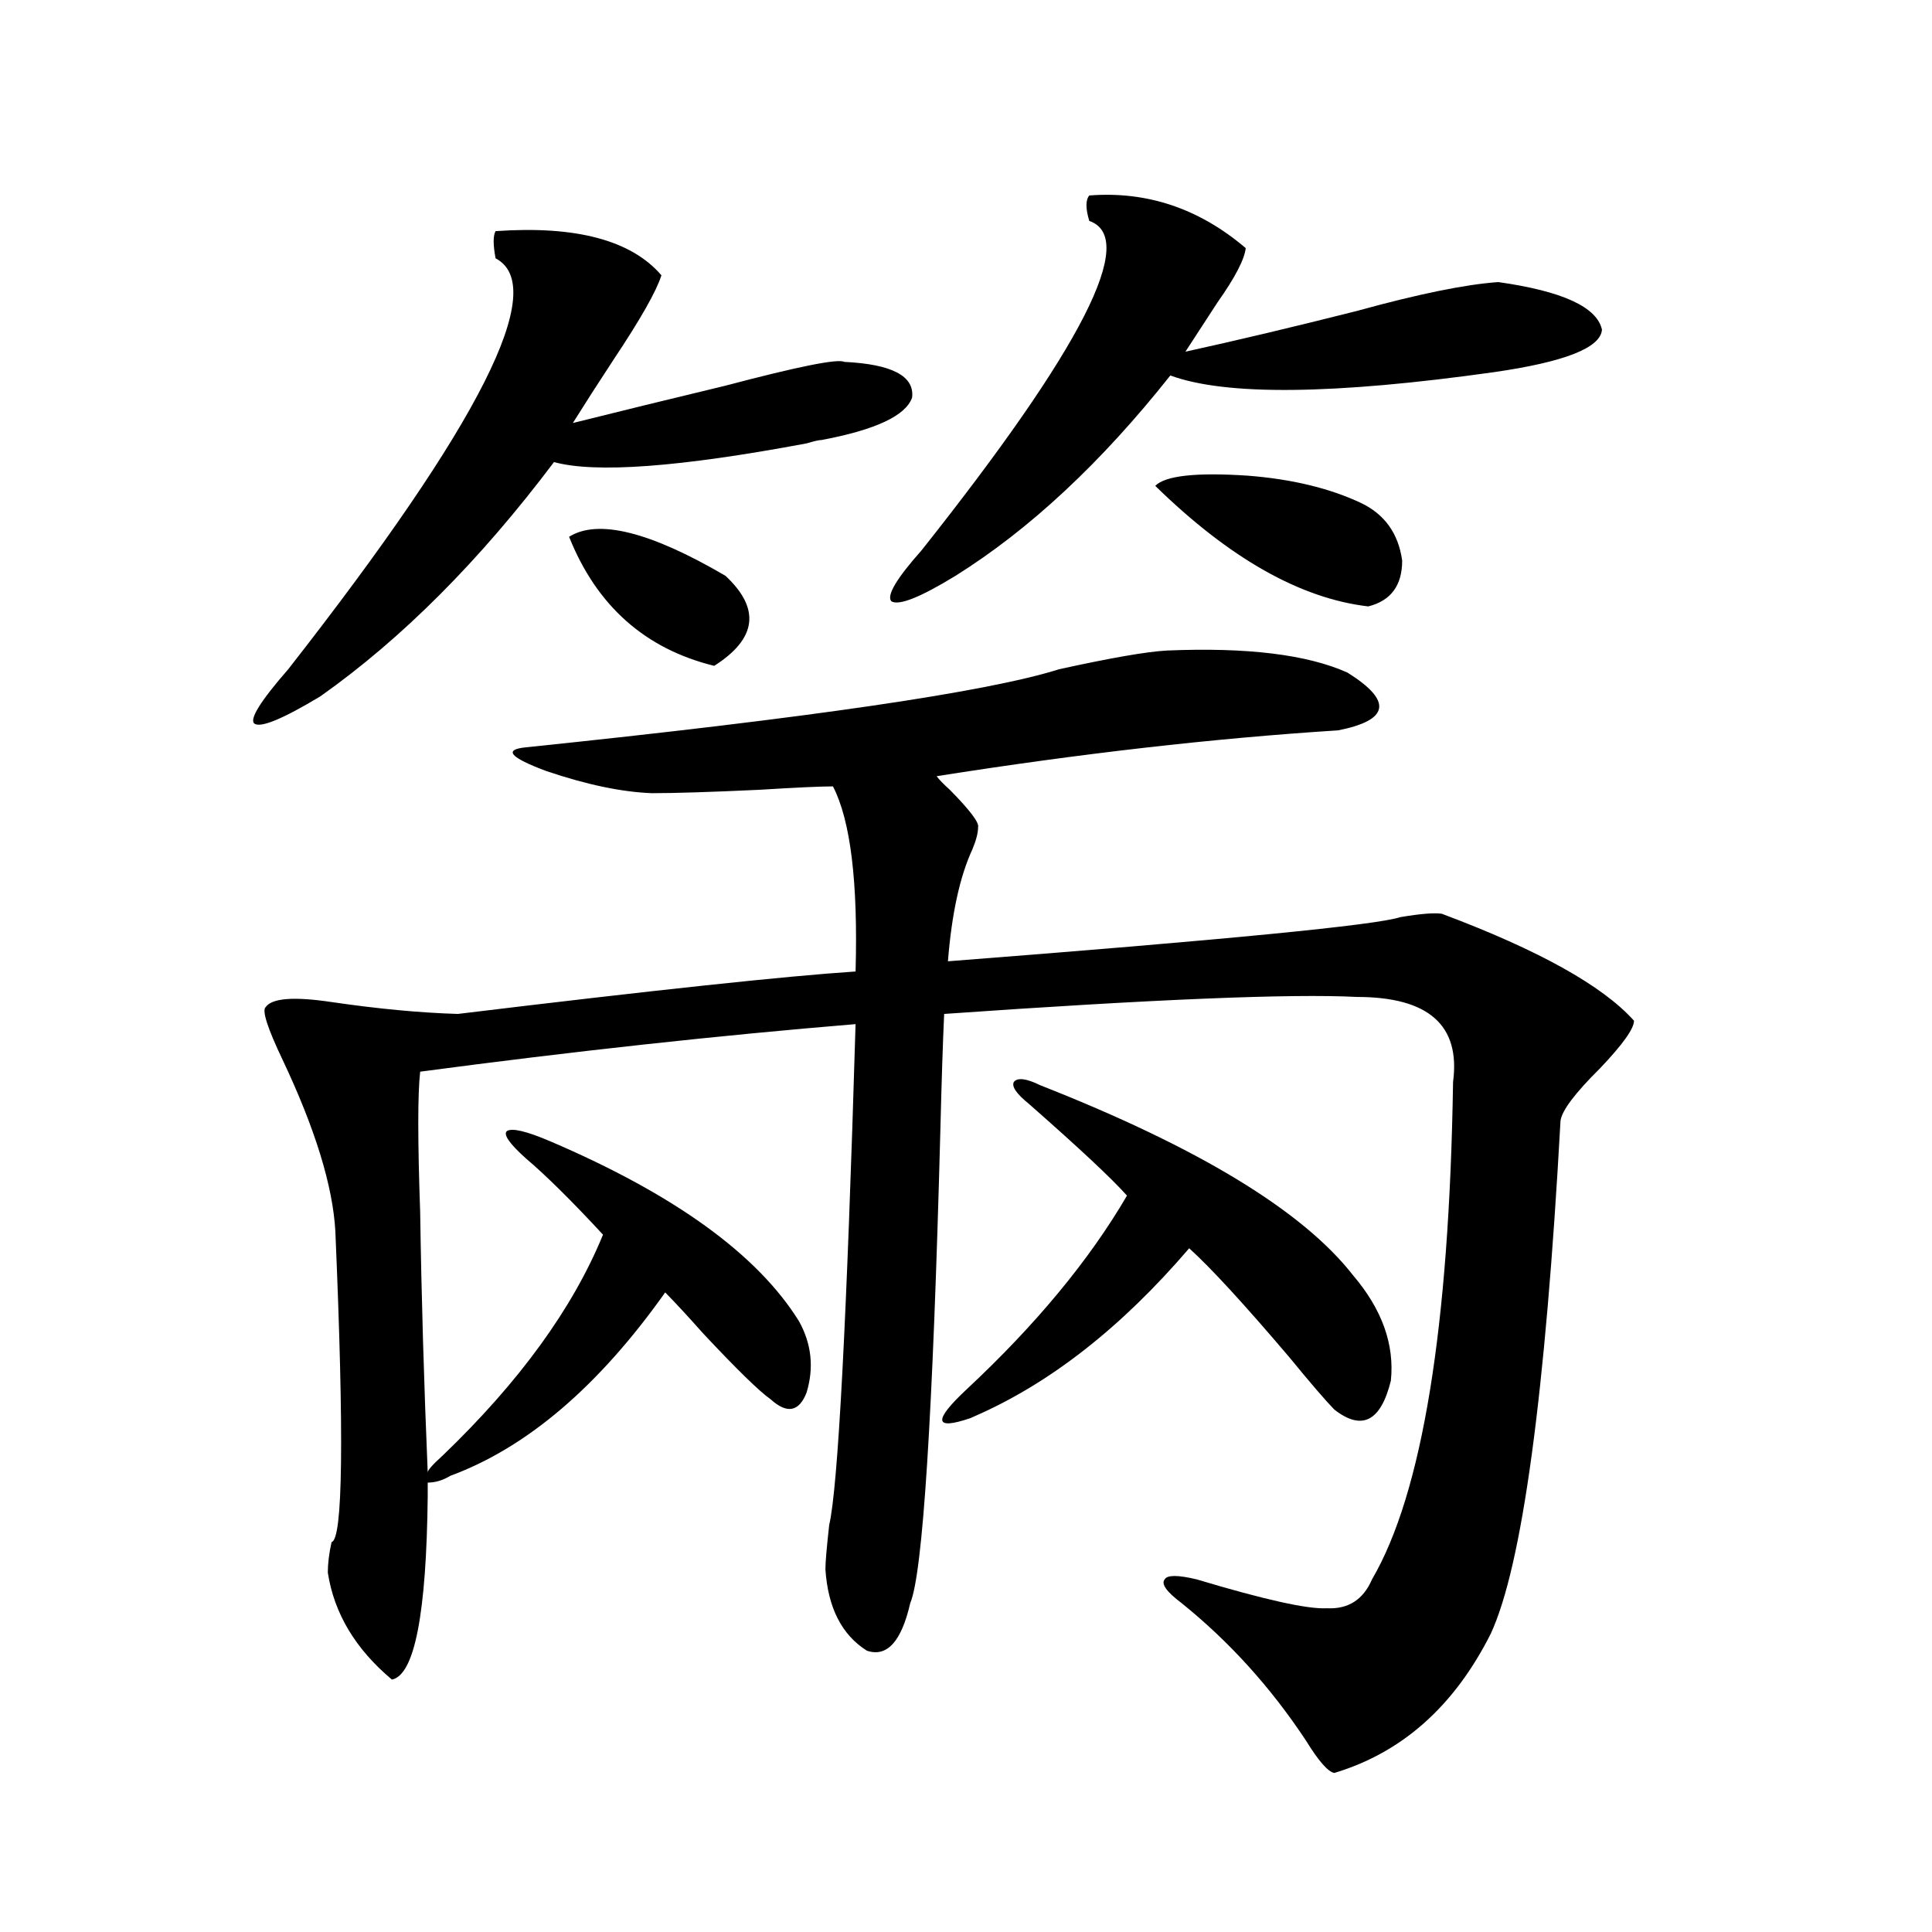
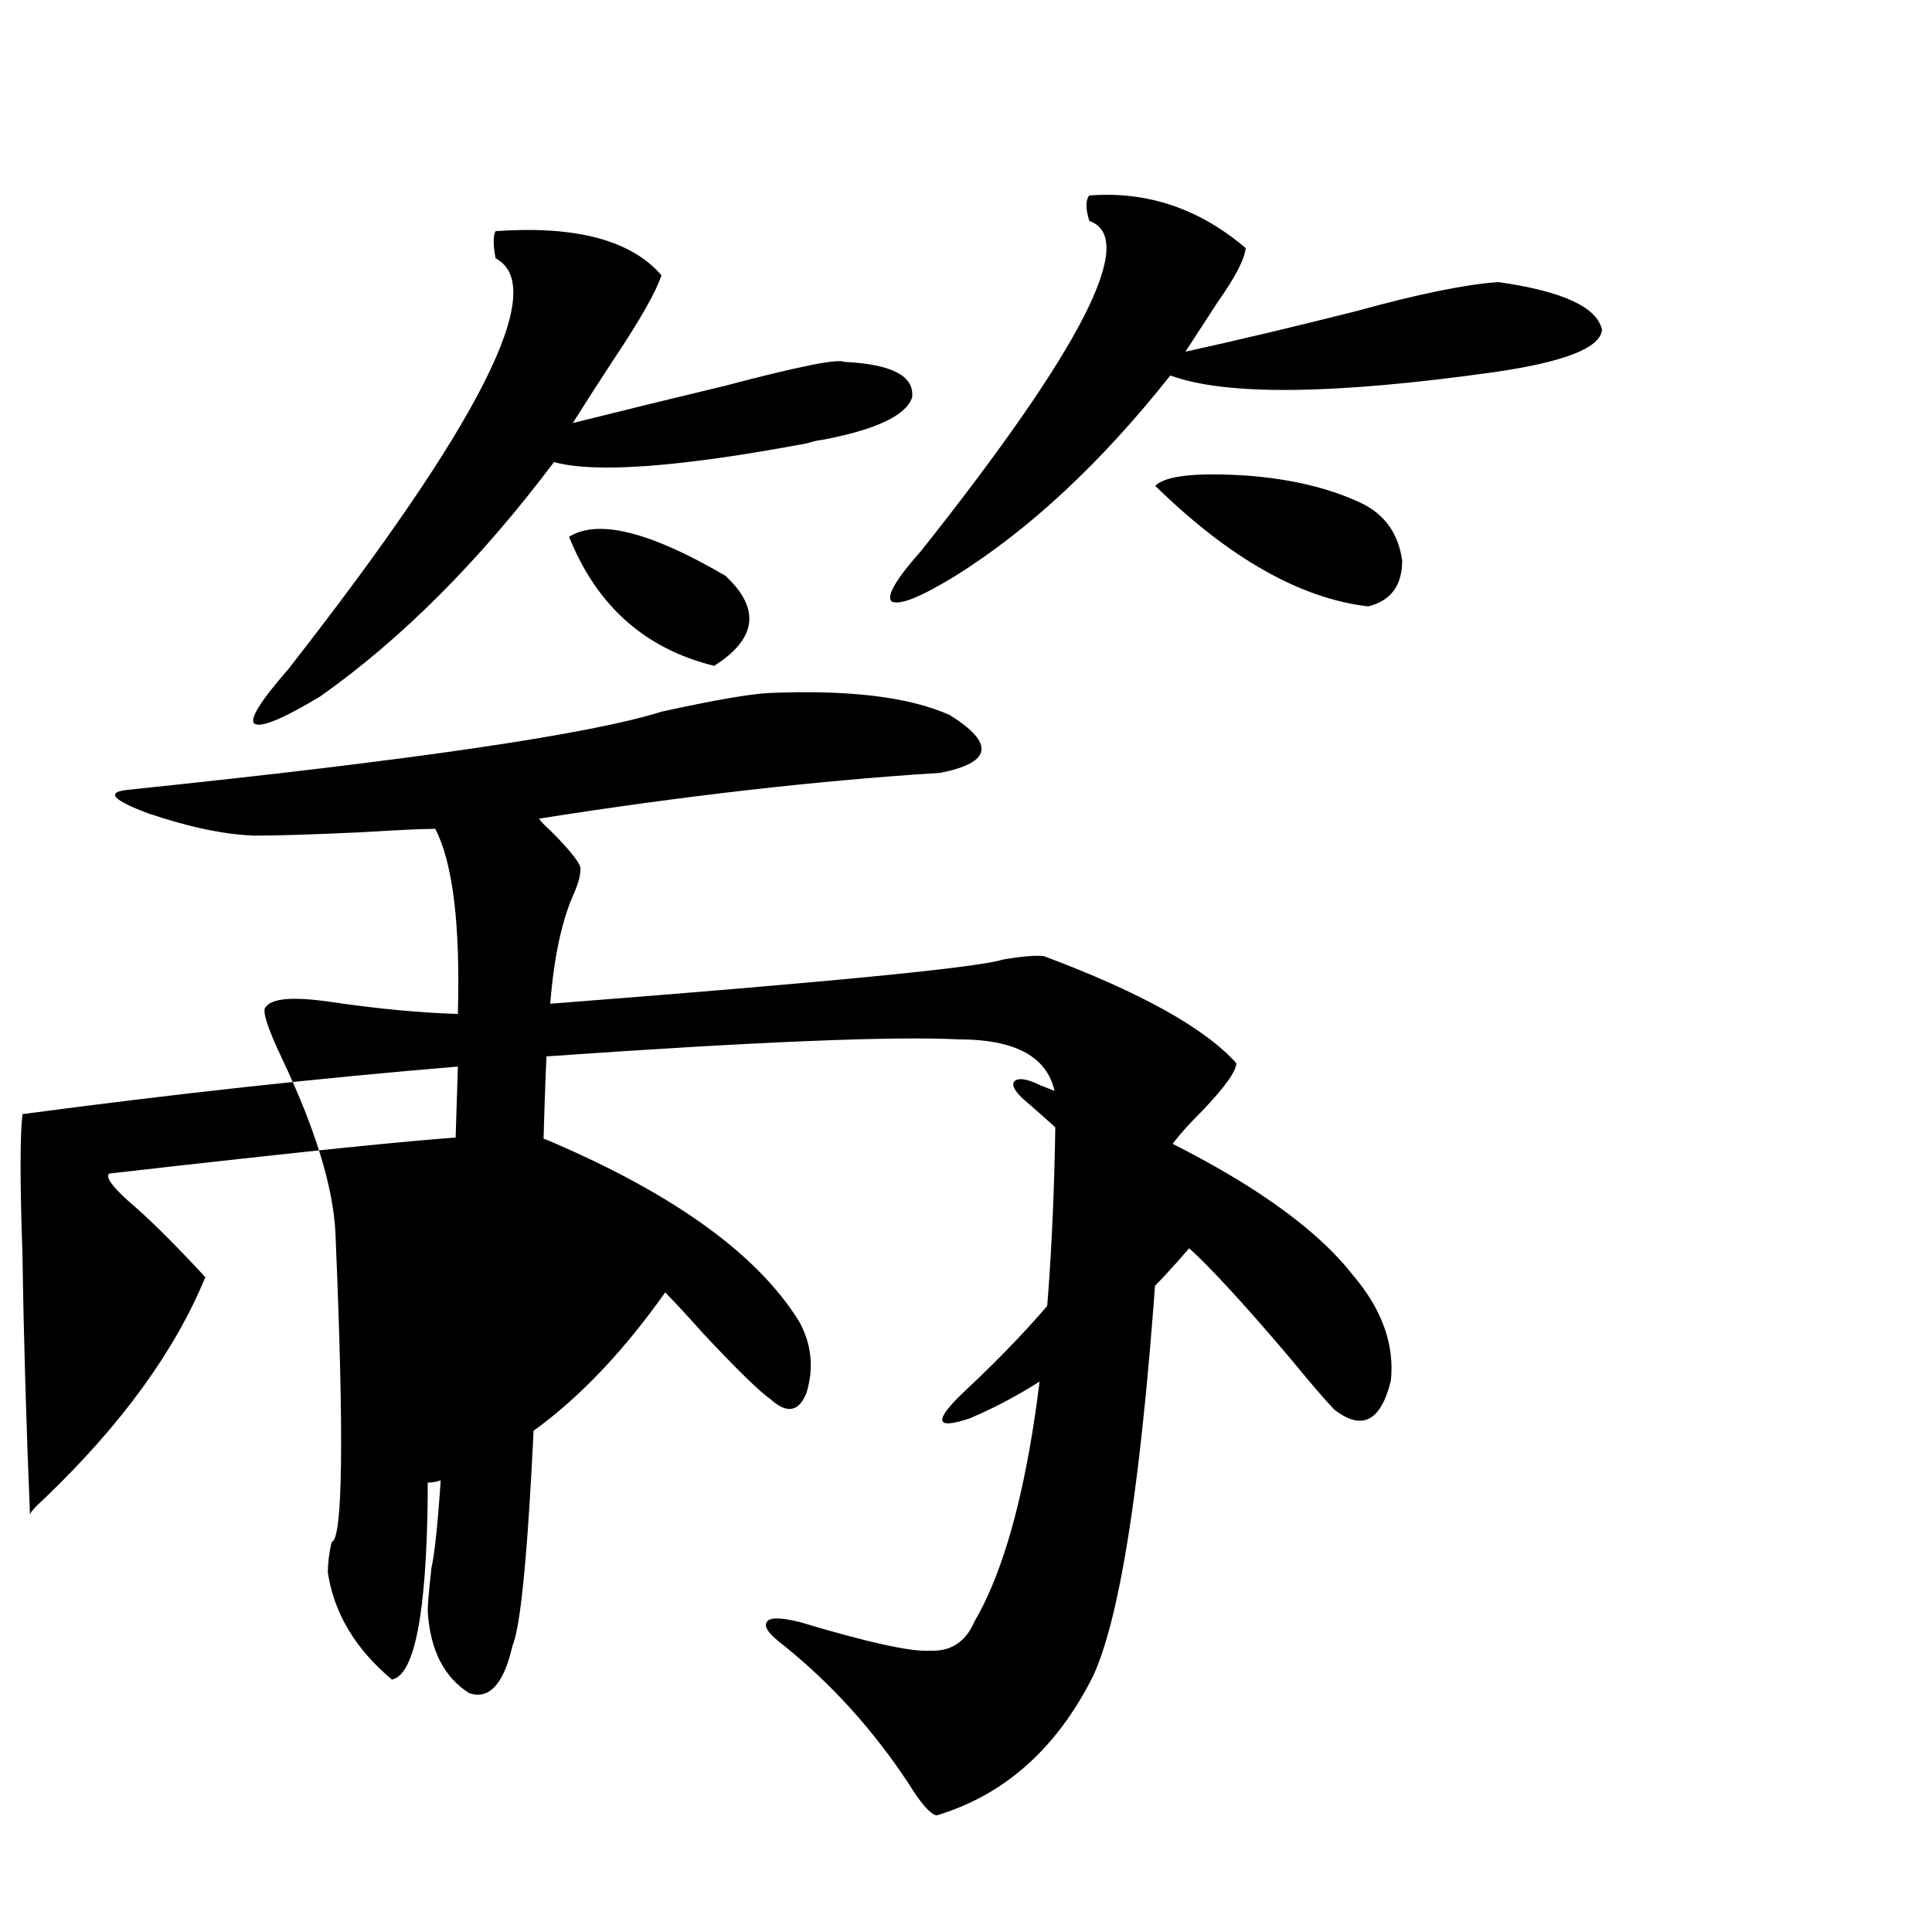
<svg xmlns="http://www.w3.org/2000/svg" version="1.1" id="图层_1" x="0px" y="0px" width="1000px" height="1000px" viewBox="0 0 1000 1000" enable-background="new 0 0 1000 1000" xml:space="preserve">
-   <path d="M256.506,119.637c41.615-2.925,70.242,4.696,85.852,22.852c-2.606,8.212-10.731,22.563-24.39,43.066  c-8.46,12.896-15.609,24.032-21.463,33.398c23.414-5.851,49.755-12.305,79.022-19.336c37.713-9.956,58.2-14.063,61.462-12.305  c24.71,1.181,36.417,7.333,35.121,18.457c-3.262,9.38-18.871,16.699-46.828,21.973c-1.311,0-3.902,0.591-7.805,1.758  c-65.699,12.305-109.266,15.532-130.729,9.668c-38.383,50.977-78.702,91.406-120.973,121.289  c-19.512,11.728-30.898,16.411-34.146,14.063c-2.606-2.335,3.247-11.714,17.561-28.125  c99.51-127.14,135.271-198.042,107.314-212.695C255.195,126.668,255.195,121.985,256.506,119.637z M284.798,590.73  c64.389,27.548,107.314,58.599,128.777,93.164c6.494,11.728,7.805,24.032,3.902,36.914c-3.902,9.97-10.091,11.138-18.536,3.516  c-5.854-4.093-17.561-15.519-35.121-34.277c-7.805-8.789-14.313-15.82-19.512-21.094c-34.48,48.642-71.553,80.282-111.217,94.922  c-3.902,2.349-7.805,3.516-11.707,3.516v7.031c-0.655,60.933-6.829,92.573-18.536,94.922c-18.871-15.82-29.923-34.277-33.17-55.371  c0-4.683,0.641-9.956,1.951-15.82c5.854-1.167,6.494-54.78,1.951-160.84c-1.311-23.429-10.411-53.022-27.316-88.77  c-7.805-16.397-10.731-25.488-8.78-27.246c3.247-4.683,14.634-5.562,34.146-2.637c24.055,3.516,45.853,5.575,65.364,6.152  c101.461-12.305,170.072-19.624,205.849-21.973c1.296-46.28-2.606-78.223-11.707-95.801c-6.509,0-19.191,0.591-38.048,1.758  c-25.365,1.181-43.901,1.758-55.608,1.758c-15.609-0.577-33.825-4.395-54.633-11.426c-18.871-7.031-22.438-11.124-10.731-12.305  c146.979-15.229,239.019-28.702,276.091-40.43c26.661-5.851,45.197-9.077,55.608-9.668c41.615-1.758,72.834,2.06,93.656,11.426  c23.414,14.653,21.783,24.609-4.878,29.883c-64.389,4.106-133.655,12.017-207.8,23.73c1.296,1.758,3.567,4.106,6.829,7.031  c10.396,10.547,15.274,17.001,14.634,19.336c0,2.938-0.976,6.743-2.927,11.426c-6.509,14.063-10.731,33.398-12.683,58.008  c143.731-11.124,221.778-18.745,234.141-22.852c10.396-1.758,17.561-2.335,21.463-1.758c50.075,18.759,83.245,37.216,99.51,55.371  c0,4.106-5.854,12.305-17.561,24.609c-13.018,12.896-19.847,21.973-20.487,27.246c-7.805,141.806-19.847,230.273-36.097,265.43  c-18.871,37.491-45.853,61.523-80.974,72.07c-3.262-0.591-8.14-6.152-14.634-16.699c-18.216-27.548-39.679-51.278-64.389-71.191  c-7.805-5.864-10.731-9.956-8.78-12.305c1.296-2.335,6.829-2.335,16.585,0c35.121,10.547,57.56,15.519,67.315,14.941  c11.052,0.577,18.856-4.395,23.414-14.941c26.006-44.522,39.999-130.366,41.95-257.52c3.902-29.292-12.683-43.945-49.755-43.945  c-33.825-1.758-105.043,1.181-213.653,8.789c-0.655,14.063-1.311,33.989-1.951,59.766c-3.902,148.247-9.115,229.985-15.609,245.215  c-4.558,19.913-12.042,28.125-22.438,24.609c-13.018-8.212-20.167-22.274-21.463-42.188c0-3.516,0.641-11.124,1.951-22.852  c4.543-19.336,9.101-105.757,13.658-259.277c-70.897,5.864-146.018,14.063-225.36,24.609c-1.311,11.138-1.311,35.458,0,72.949  c0.641,43.368,1.951,88.192,3.902,134.473c0-1.167,2.592-4.093,7.805-8.789c39.664-38.081,67.315-76.163,82.925-114.258  c-16.265-17.578-29.603-30.762-39.999-39.551c-8.46-7.608-11.707-12.305-9.756-14.063  C264.951,583.699,272.436,585.457,284.798,590.73z M294.554,277.84c14.954-9.366,41.95-2.637,80.974,20.215  c18.201,17.001,16.25,32.52-5.854,46.582C333.897,335.848,308.853,313.587,294.554,277.84z M563.815,101.18  c29.908-2.335,56.904,6.743,80.974,27.246c-0.655,5.864-5.533,15.243-14.634,28.125c-6.509,9.97-12.042,18.457-16.585,25.488  c26.661-5.851,56.249-12.882,88.778-21.094c31.859-8.789,56.249-13.761,73.169-14.941c33.17,4.696,51.051,12.896,53.657,24.609  c-0.655,9.38-19.191,16.699-55.608,21.973c-83.26,11.728-139.188,12.305-167.801,1.758  c-35.776,45.126-72.849,79.692-111.217,103.711c-18.216,11.138-29.268,15.532-33.17,13.184c-2.606-2.925,2.592-11.714,15.609-26.367  c83.245-104.878,112.192-161.719,86.827-170.508C561.864,107.923,561.864,103.528,563.815,101.18z M538.45,561.727  c81.949,32.231,135.927,65.039,161.947,98.438c14.954,17.578,21.463,35.747,19.512,54.492  c-5.213,21.094-14.969,26.079-29.268,14.941c-4.558-4.683-12.362-13.761-23.414-27.246c-23.414-27.534-40.654-46.28-51.706-56.25  c-35.121,41.021-72.193,70.024-111.217,87.012l-1.951,0.879c-18.871,6.454-19.512,1.47-1.951-14.941  c35.762-33.398,63.413-66.797,82.925-100.195c-7.805-8.789-24.725-24.609-50.73-47.461c-6.509-5.273-9.115-9.077-7.805-11.426  C526.743,557.634,531.286,558.211,538.45,561.727z M704.3,260.262c12.348,5.864,19.512,15.82,21.463,29.883  c0,12.896-5.854,20.806-17.561,23.73c-35.121-4.093-71.873-24.897-110.241-62.402c5.198-5.273,21.128-7.031,47.804-5.273  C668.523,247.957,688.035,252.653,704.3,260.262z" />
+   <path d="M256.506,119.637c41.615-2.925,70.242,4.696,85.852,22.852c-2.606,8.212-10.731,22.563-24.39,43.066  c-8.46,12.896-15.609,24.032-21.463,33.398c23.414-5.851,49.755-12.305,79.022-19.336c37.713-9.956,58.2-14.063,61.462-12.305  c24.71,1.181,36.417,7.333,35.121,18.457c-3.262,9.38-18.871,16.699-46.828,21.973c-1.311,0-3.902,0.591-7.805,1.758  c-65.699,12.305-109.266,15.532-130.729,9.668c-38.383,50.977-78.702,91.406-120.973,121.289  c-19.512,11.728-30.898,16.411-34.146,14.063c-2.606-2.335,3.247-11.714,17.561-28.125  c99.51-127.14,135.271-198.042,107.314-212.695C255.195,126.668,255.195,121.985,256.506,119.637z M284.798,590.73  c64.389,27.548,107.314,58.599,128.777,93.164c6.494,11.728,7.805,24.032,3.902,36.914c-3.902,9.97-10.091,11.138-18.536,3.516  c-5.854-4.093-17.561-15.519-35.121-34.277c-7.805-8.789-14.313-15.82-19.512-21.094c-34.48,48.642-71.553,80.282-111.217,94.922  c-3.902,2.349-7.805,3.516-11.707,3.516v7.031c-0.655,60.933-6.829,92.573-18.536,94.922c-18.871-15.82-29.923-34.277-33.17-55.371  c0-4.683,0.641-9.956,1.951-15.82c5.854-1.167,6.494-54.78,1.951-160.84c-1.311-23.429-10.411-53.022-27.316-88.77  c-7.805-16.397-10.731-25.488-8.78-27.246c3.247-4.683,14.634-5.562,34.146-2.637c24.055,3.516,45.853,5.575,65.364,6.152  c1.296-46.28-2.606-78.223-11.707-95.801c-6.509,0-19.191,0.591-38.048,1.758  c-25.365,1.181-43.901,1.758-55.608,1.758c-15.609-0.577-33.825-4.395-54.633-11.426c-18.871-7.031-22.438-11.124-10.731-12.305  c146.979-15.229,239.019-28.702,276.091-40.43c26.661-5.851,45.197-9.077,55.608-9.668c41.615-1.758,72.834,2.06,93.656,11.426  c23.414,14.653,21.783,24.609-4.878,29.883c-64.389,4.106-133.655,12.017-207.8,23.73c1.296,1.758,3.567,4.106,6.829,7.031  c10.396,10.547,15.274,17.001,14.634,19.336c0,2.938-0.976,6.743-2.927,11.426c-6.509,14.063-10.731,33.398-12.683,58.008  c143.731-11.124,221.778-18.745,234.141-22.852c10.396-1.758,17.561-2.335,21.463-1.758c50.075,18.759,83.245,37.216,99.51,55.371  c0,4.106-5.854,12.305-17.561,24.609c-13.018,12.896-19.847,21.973-20.487,27.246c-7.805,141.806-19.847,230.273-36.097,265.43  c-18.871,37.491-45.853,61.523-80.974,72.07c-3.262-0.591-8.14-6.152-14.634-16.699c-18.216-27.548-39.679-51.278-64.389-71.191  c-7.805-5.864-10.731-9.956-8.78-12.305c1.296-2.335,6.829-2.335,16.585,0c35.121,10.547,57.56,15.519,67.315,14.941  c11.052,0.577,18.856-4.395,23.414-14.941c26.006-44.522,39.999-130.366,41.95-257.52c3.902-29.292-12.683-43.945-49.755-43.945  c-33.825-1.758-105.043,1.181-213.653,8.789c-0.655,14.063-1.311,33.989-1.951,59.766c-3.902,148.247-9.115,229.985-15.609,245.215  c-4.558,19.913-12.042,28.125-22.438,24.609c-13.018-8.212-20.167-22.274-21.463-42.188c0-3.516,0.641-11.124,1.951-22.852  c4.543-19.336,9.101-105.757,13.658-259.277c-70.897,5.864-146.018,14.063-225.36,24.609c-1.311,11.138-1.311,35.458,0,72.949  c0.641,43.368,1.951,88.192,3.902,134.473c0-1.167,2.592-4.093,7.805-8.789c39.664-38.081,67.315-76.163,82.925-114.258  c-16.265-17.578-29.603-30.762-39.999-39.551c-8.46-7.608-11.707-12.305-9.756-14.063  C264.951,583.699,272.436,585.457,284.798,590.73z M294.554,277.84c14.954-9.366,41.95-2.637,80.974,20.215  c18.201,17.001,16.25,32.52-5.854,46.582C333.897,335.848,308.853,313.587,294.554,277.84z M563.815,101.18  c29.908-2.335,56.904,6.743,80.974,27.246c-0.655,5.864-5.533,15.243-14.634,28.125c-6.509,9.97-12.042,18.457-16.585,25.488  c26.661-5.851,56.249-12.882,88.778-21.094c31.859-8.789,56.249-13.761,73.169-14.941c33.17,4.696,51.051,12.896,53.657,24.609  c-0.655,9.38-19.191,16.699-55.608,21.973c-83.26,11.728-139.188,12.305-167.801,1.758  c-35.776,45.126-72.849,79.692-111.217,103.711c-18.216,11.138-29.268,15.532-33.17,13.184c-2.606-2.925,2.592-11.714,15.609-26.367  c83.245-104.878,112.192-161.719,86.827-170.508C561.864,107.923,561.864,103.528,563.815,101.18z M538.45,561.727  c81.949,32.231,135.927,65.039,161.947,98.438c14.954,17.578,21.463,35.747,19.512,54.492  c-5.213,21.094-14.969,26.079-29.268,14.941c-4.558-4.683-12.362-13.761-23.414-27.246c-23.414-27.534-40.654-46.28-51.706-56.25  c-35.121,41.021-72.193,70.024-111.217,87.012l-1.951,0.879c-18.871,6.454-19.512,1.47-1.951-14.941  c35.762-33.398,63.413-66.797,82.925-100.195c-7.805-8.789-24.725-24.609-50.73-47.461c-6.509-5.273-9.115-9.077-7.805-11.426  C526.743,557.634,531.286,558.211,538.45,561.727z M704.3,260.262c12.348,5.864,19.512,15.82,21.463,29.883  c0,12.896-5.854,20.806-17.561,23.73c-35.121-4.093-71.873-24.897-110.241-62.402c5.198-5.273,21.128-7.031,47.804-5.273  C668.523,247.957,688.035,252.653,704.3,260.262z" />
</svg>